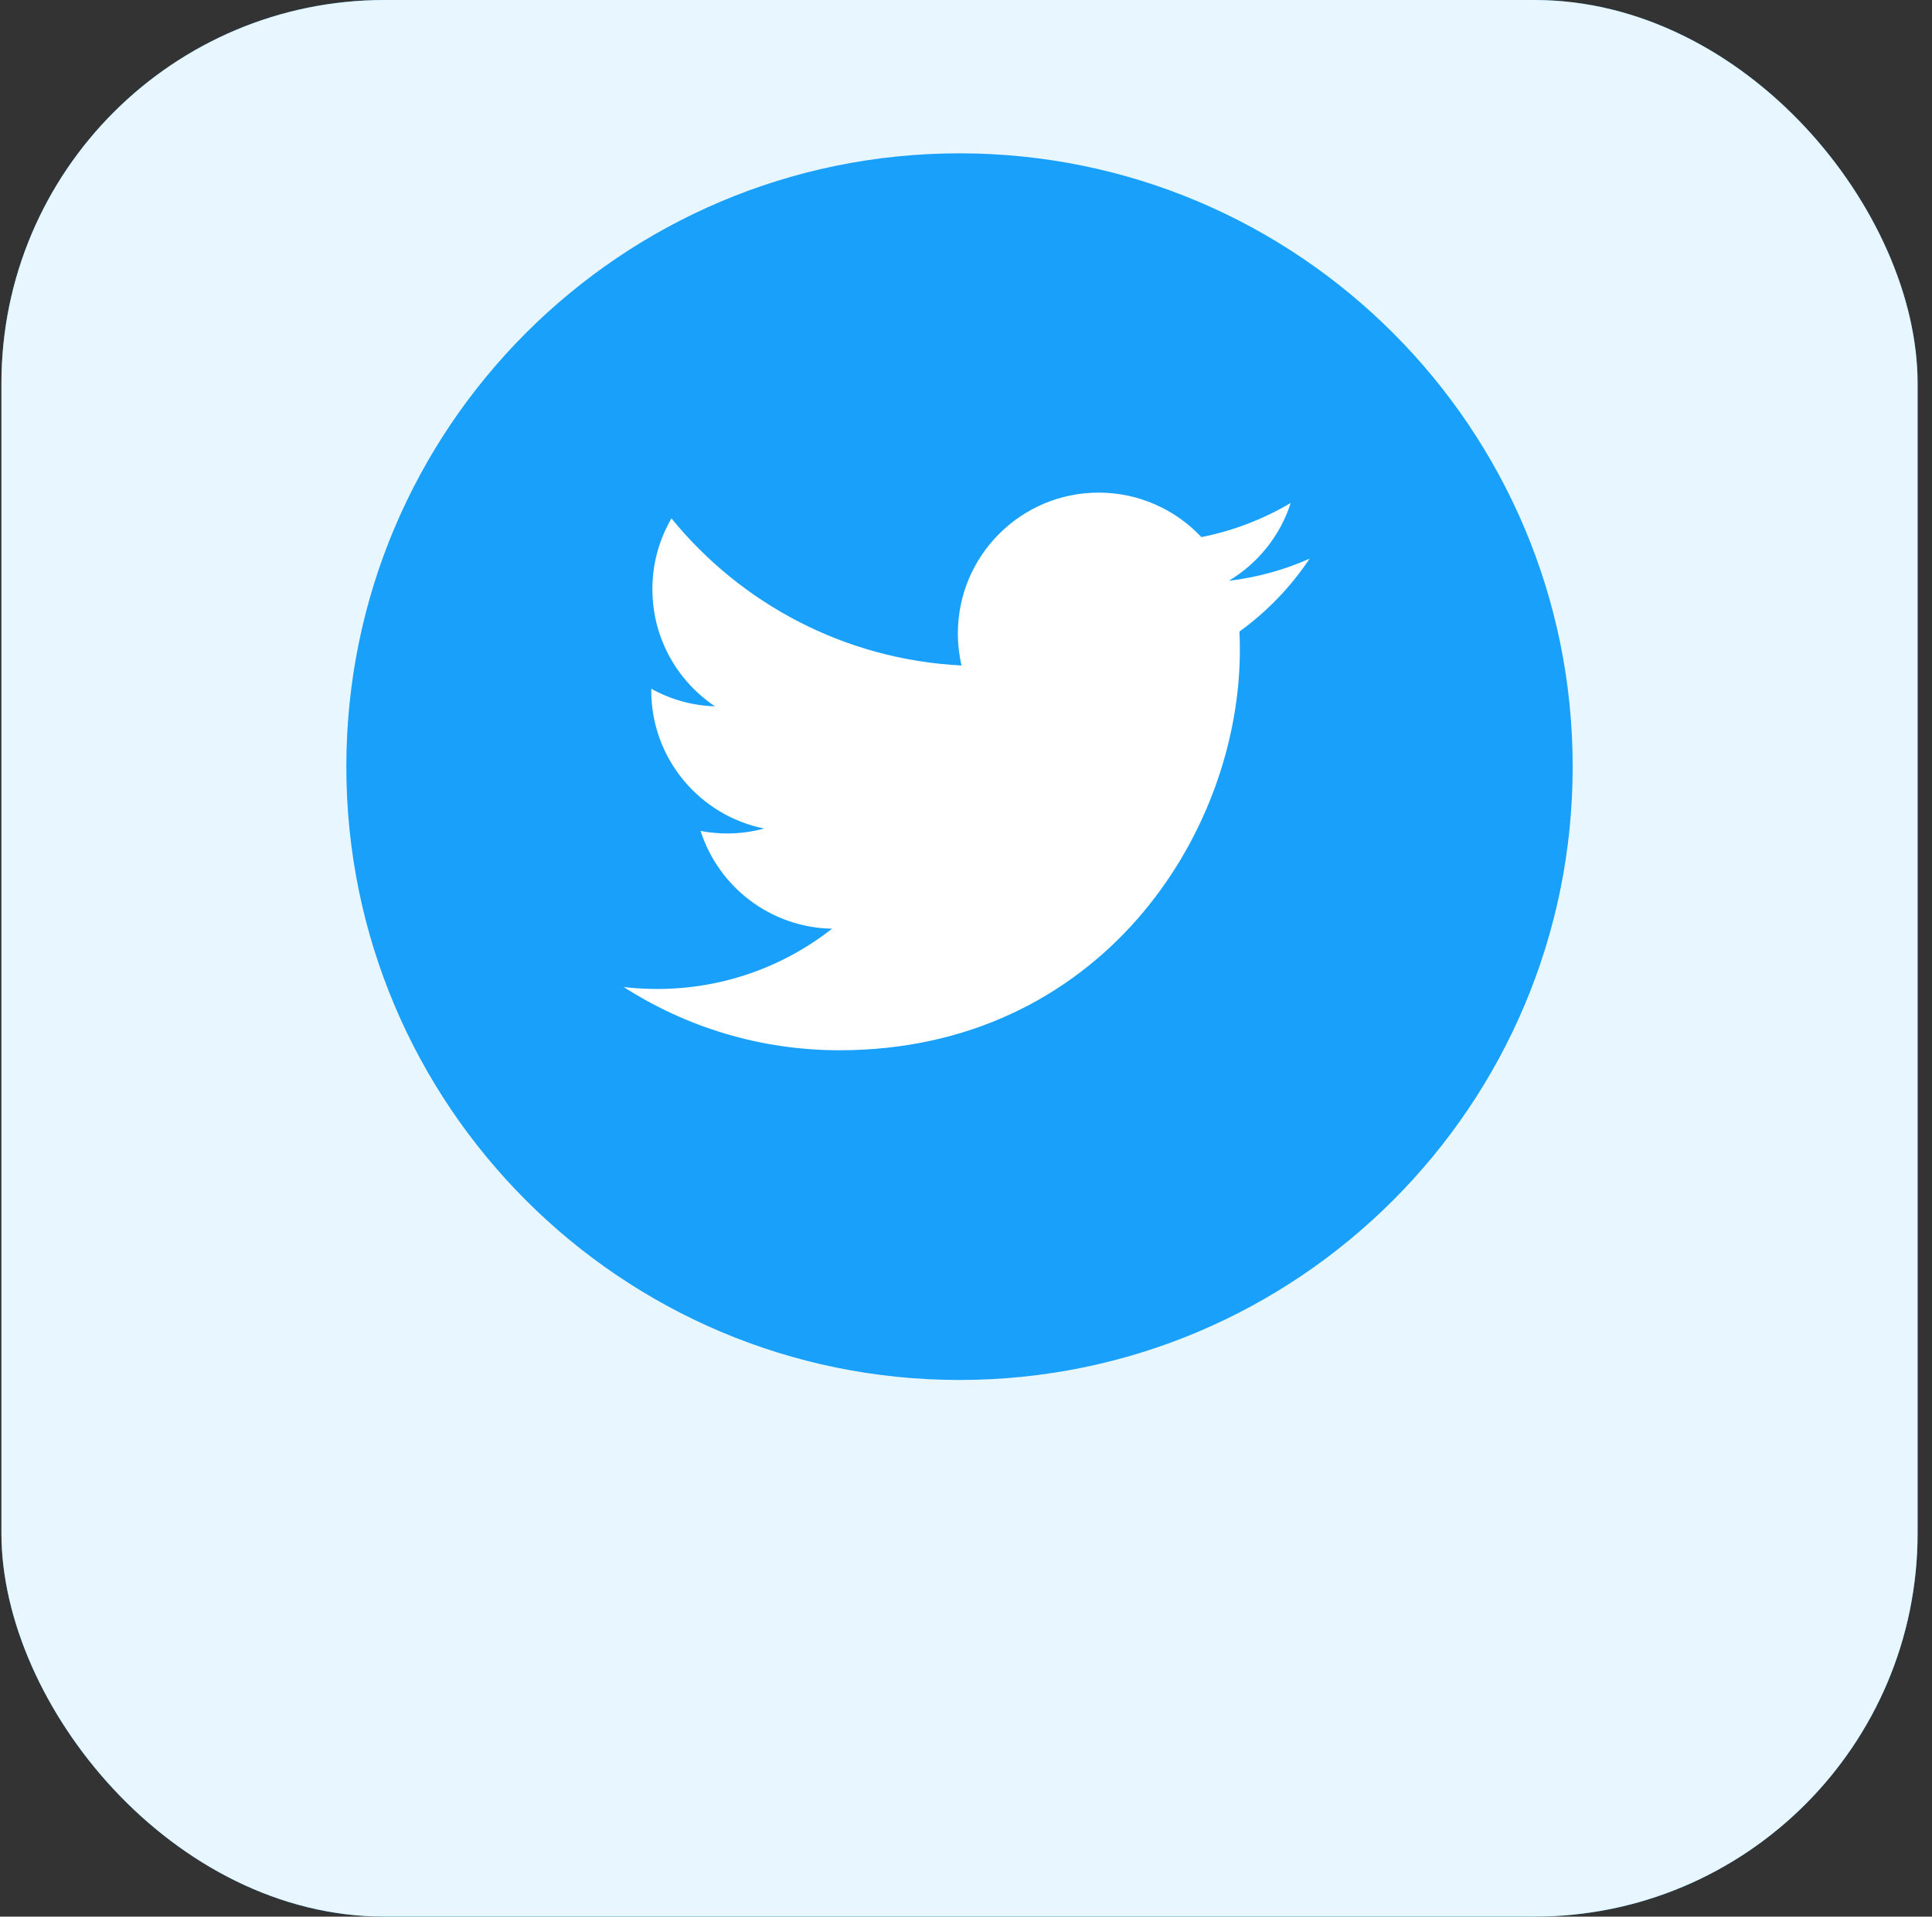
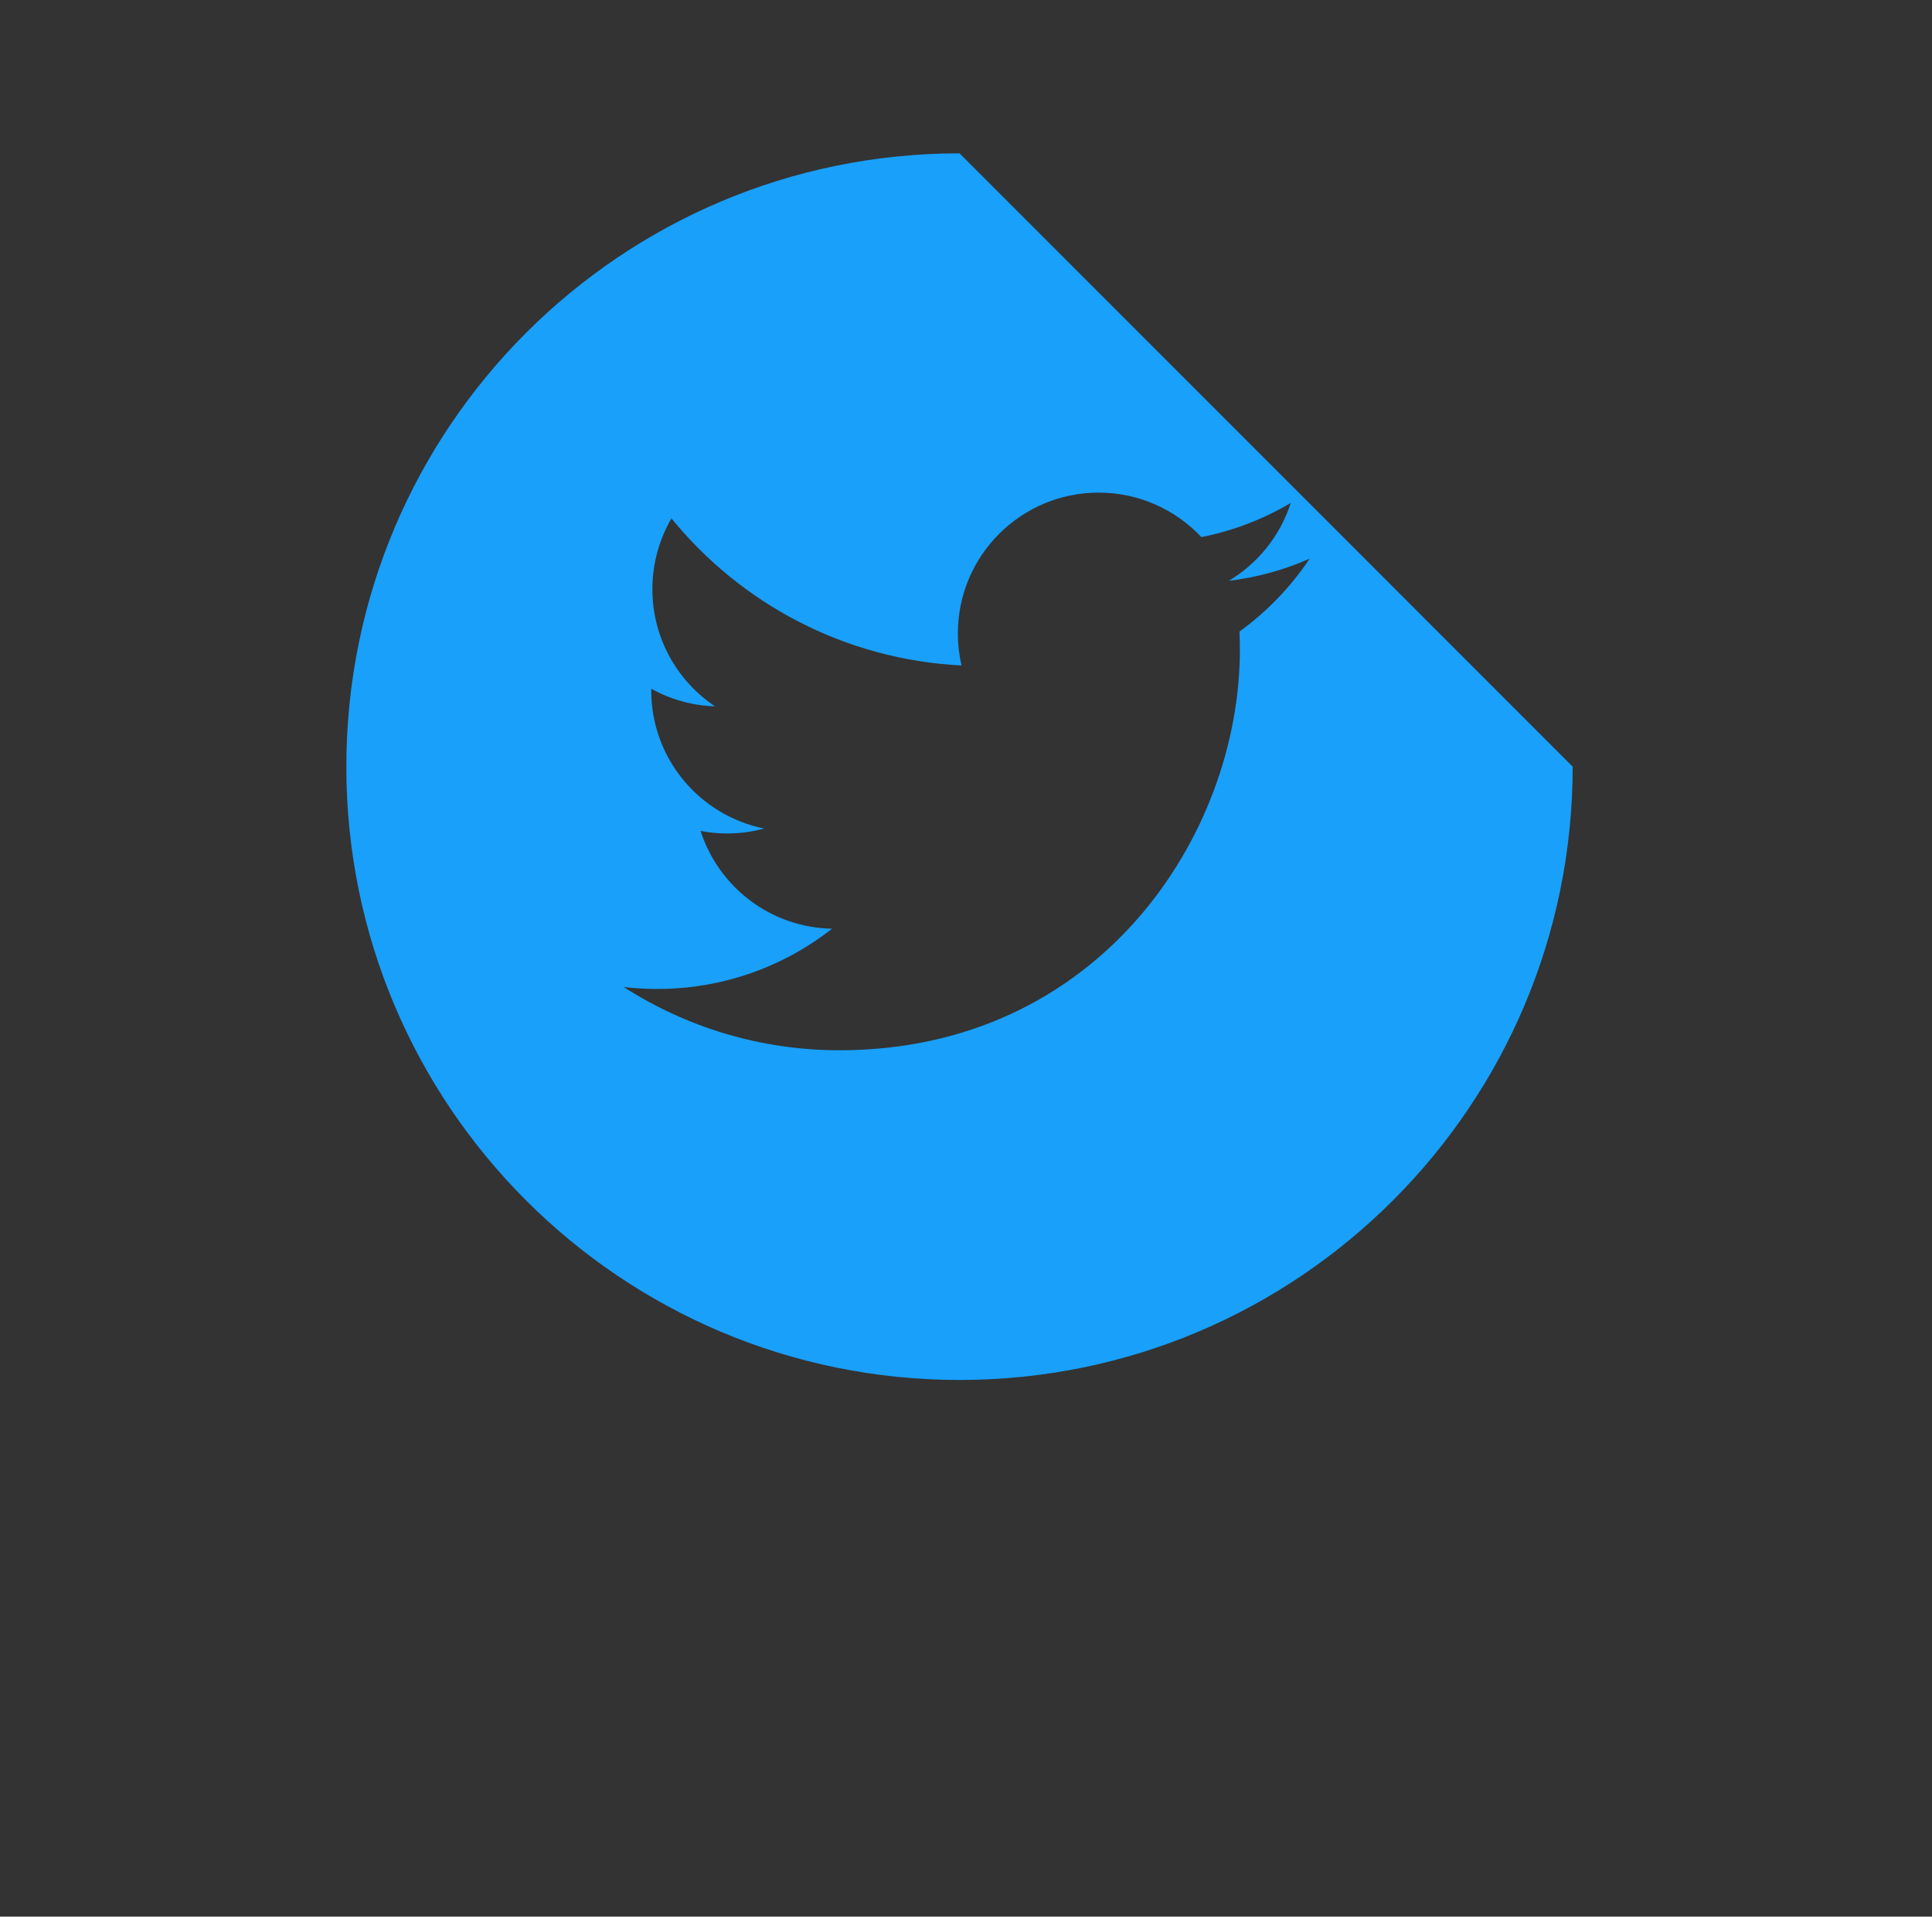
<svg xmlns="http://www.w3.org/2000/svg" width="122" height="121" viewBox="0 0 122 121" fill="none">
  <rect x="0" y="0" width="122" height="121" fill="#333333" stroke="none" />
-   <rect x="0.09" width="121" height="121" rx="24.2" fill="#18A0FB" />
-   <rect x="0.09" width="121" height="121" rx="24.2" fill="white" fill-opacity="0.9" />
-   <circle cx="60.59" cy="48.4" r="30.116" fill="white" />
-   <path d="M60.59 9.68C39.208 9.68 21.87 27.019 21.87 48.4C21.87 69.781 39.208 87.12 60.59 87.12C81.971 87.12 99.31 69.781 99.31 48.4C99.31 27.019 81.971 9.68 60.59 9.68ZM78.269 39.87C78.286 40.251 78.294 40.634 78.294 41.019C78.294 52.762 69.355 66.304 53.008 66.305H53.008H53.008C47.989 66.305 43.318 64.834 39.385 62.313C40.081 62.395 40.788 62.436 41.505 62.436C45.669 62.436 49.501 61.015 52.543 58.631C48.653 58.559 45.373 55.99 44.24 52.459C44.782 52.562 45.339 52.619 45.911 52.619C46.722 52.619 47.508 52.51 48.255 52.306C44.188 51.492 41.124 47.898 41.124 43.594C41.124 43.554 41.124 43.518 41.126 43.481C42.323 44.147 43.693 44.547 45.151 44.592C42.765 43 41.196 40.278 41.196 37.195C41.196 35.566 41.636 34.041 42.4 32.727C46.782 38.105 53.332 41.642 60.718 42.013C60.566 41.362 60.487 40.684 60.487 39.987C60.487 35.081 64.468 31.1 69.376 31.1C71.932 31.1 74.241 32.181 75.863 33.908C77.888 33.509 79.789 32.769 81.506 31.752C80.842 33.826 79.433 35.566 77.598 36.667C79.396 36.452 81.109 35.975 82.702 35.267C81.512 37.05 80.004 38.616 78.269 39.87V39.87Z" fill="#18A0FB" />
+   <path d="M60.59 9.68C39.208 9.68 21.87 27.019 21.87 48.4C21.87 69.781 39.208 87.12 60.59 87.12C81.971 87.12 99.31 69.781 99.31 48.4ZM78.269 39.87C78.286 40.251 78.294 40.634 78.294 41.019C78.294 52.762 69.355 66.304 53.008 66.305H53.008H53.008C47.989 66.305 43.318 64.834 39.385 62.313C40.081 62.395 40.788 62.436 41.505 62.436C45.669 62.436 49.501 61.015 52.543 58.631C48.653 58.559 45.373 55.99 44.24 52.459C44.782 52.562 45.339 52.619 45.911 52.619C46.722 52.619 47.508 52.51 48.255 52.306C44.188 51.492 41.124 47.898 41.124 43.594C41.124 43.554 41.124 43.518 41.126 43.481C42.323 44.147 43.693 44.547 45.151 44.592C42.765 43 41.196 40.278 41.196 37.195C41.196 35.566 41.636 34.041 42.4 32.727C46.782 38.105 53.332 41.642 60.718 42.013C60.566 41.362 60.487 40.684 60.487 39.987C60.487 35.081 64.468 31.1 69.376 31.1C71.932 31.1 74.241 32.181 75.863 33.908C77.888 33.509 79.789 32.769 81.506 31.752C80.842 33.826 79.433 35.566 77.598 36.667C79.396 36.452 81.109 35.975 82.702 35.267C81.512 37.05 80.004 38.616 78.269 39.87V39.87Z" fill="#18A0FB" />
</svg>